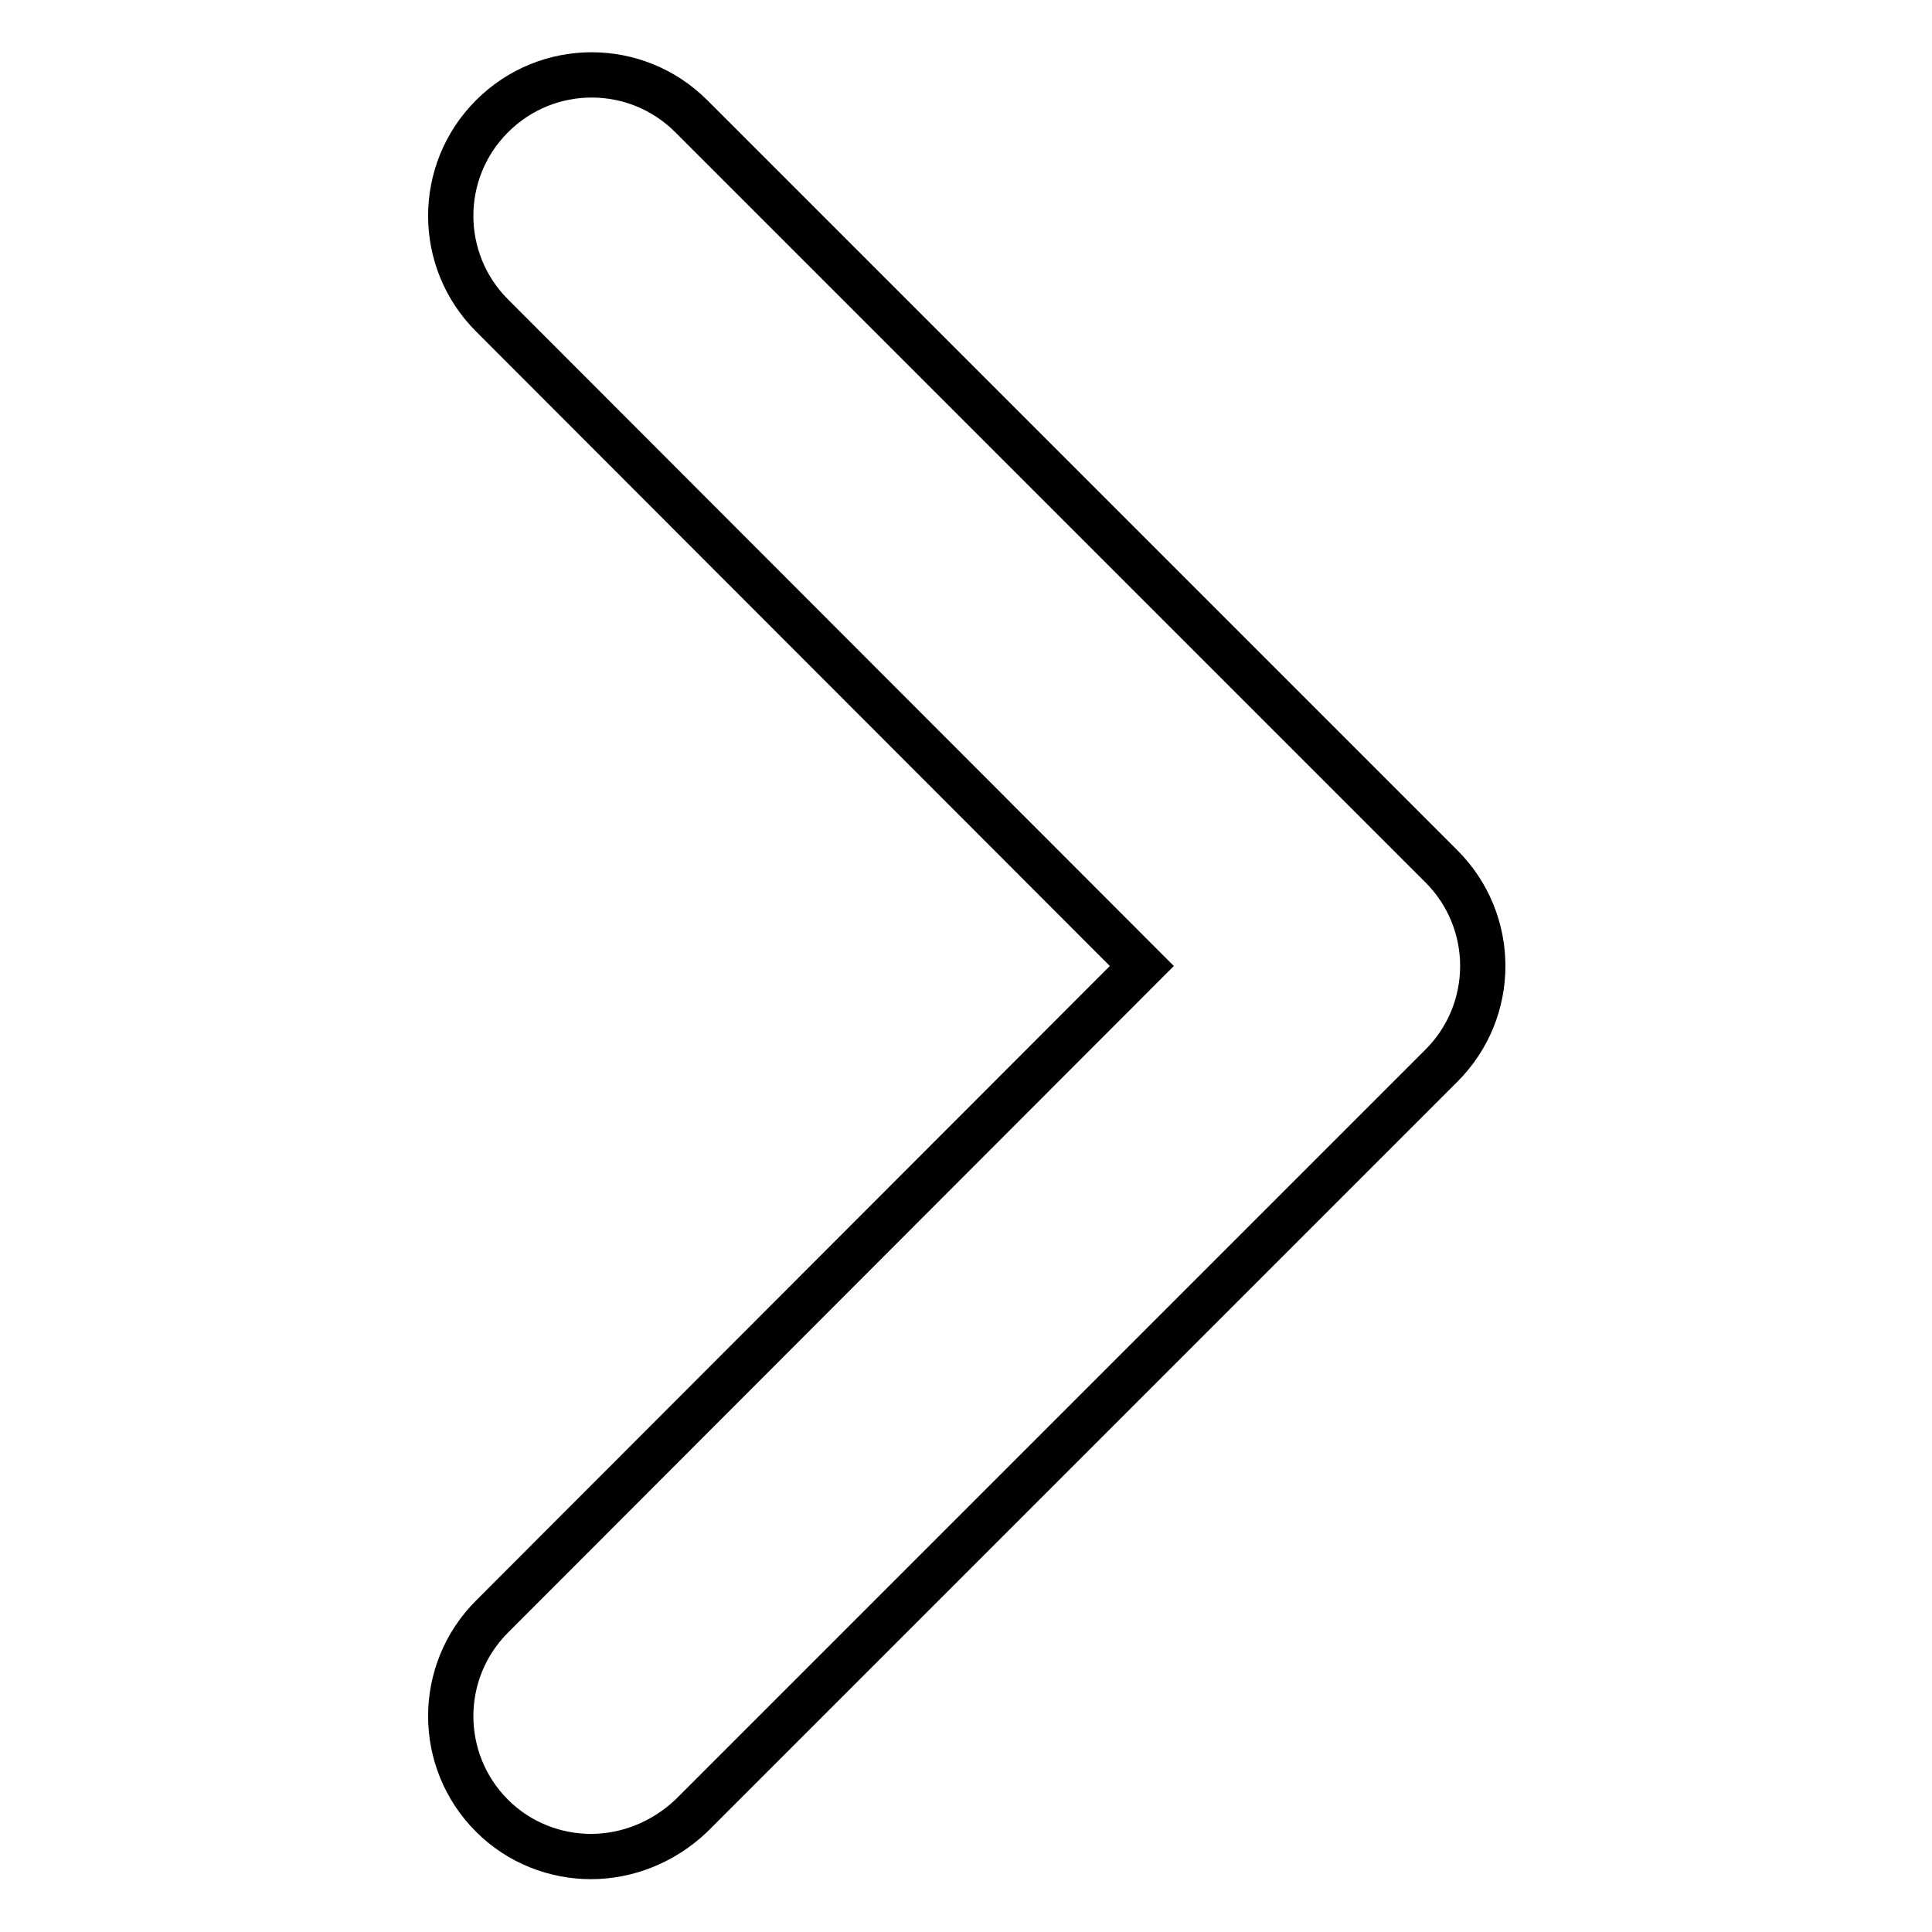
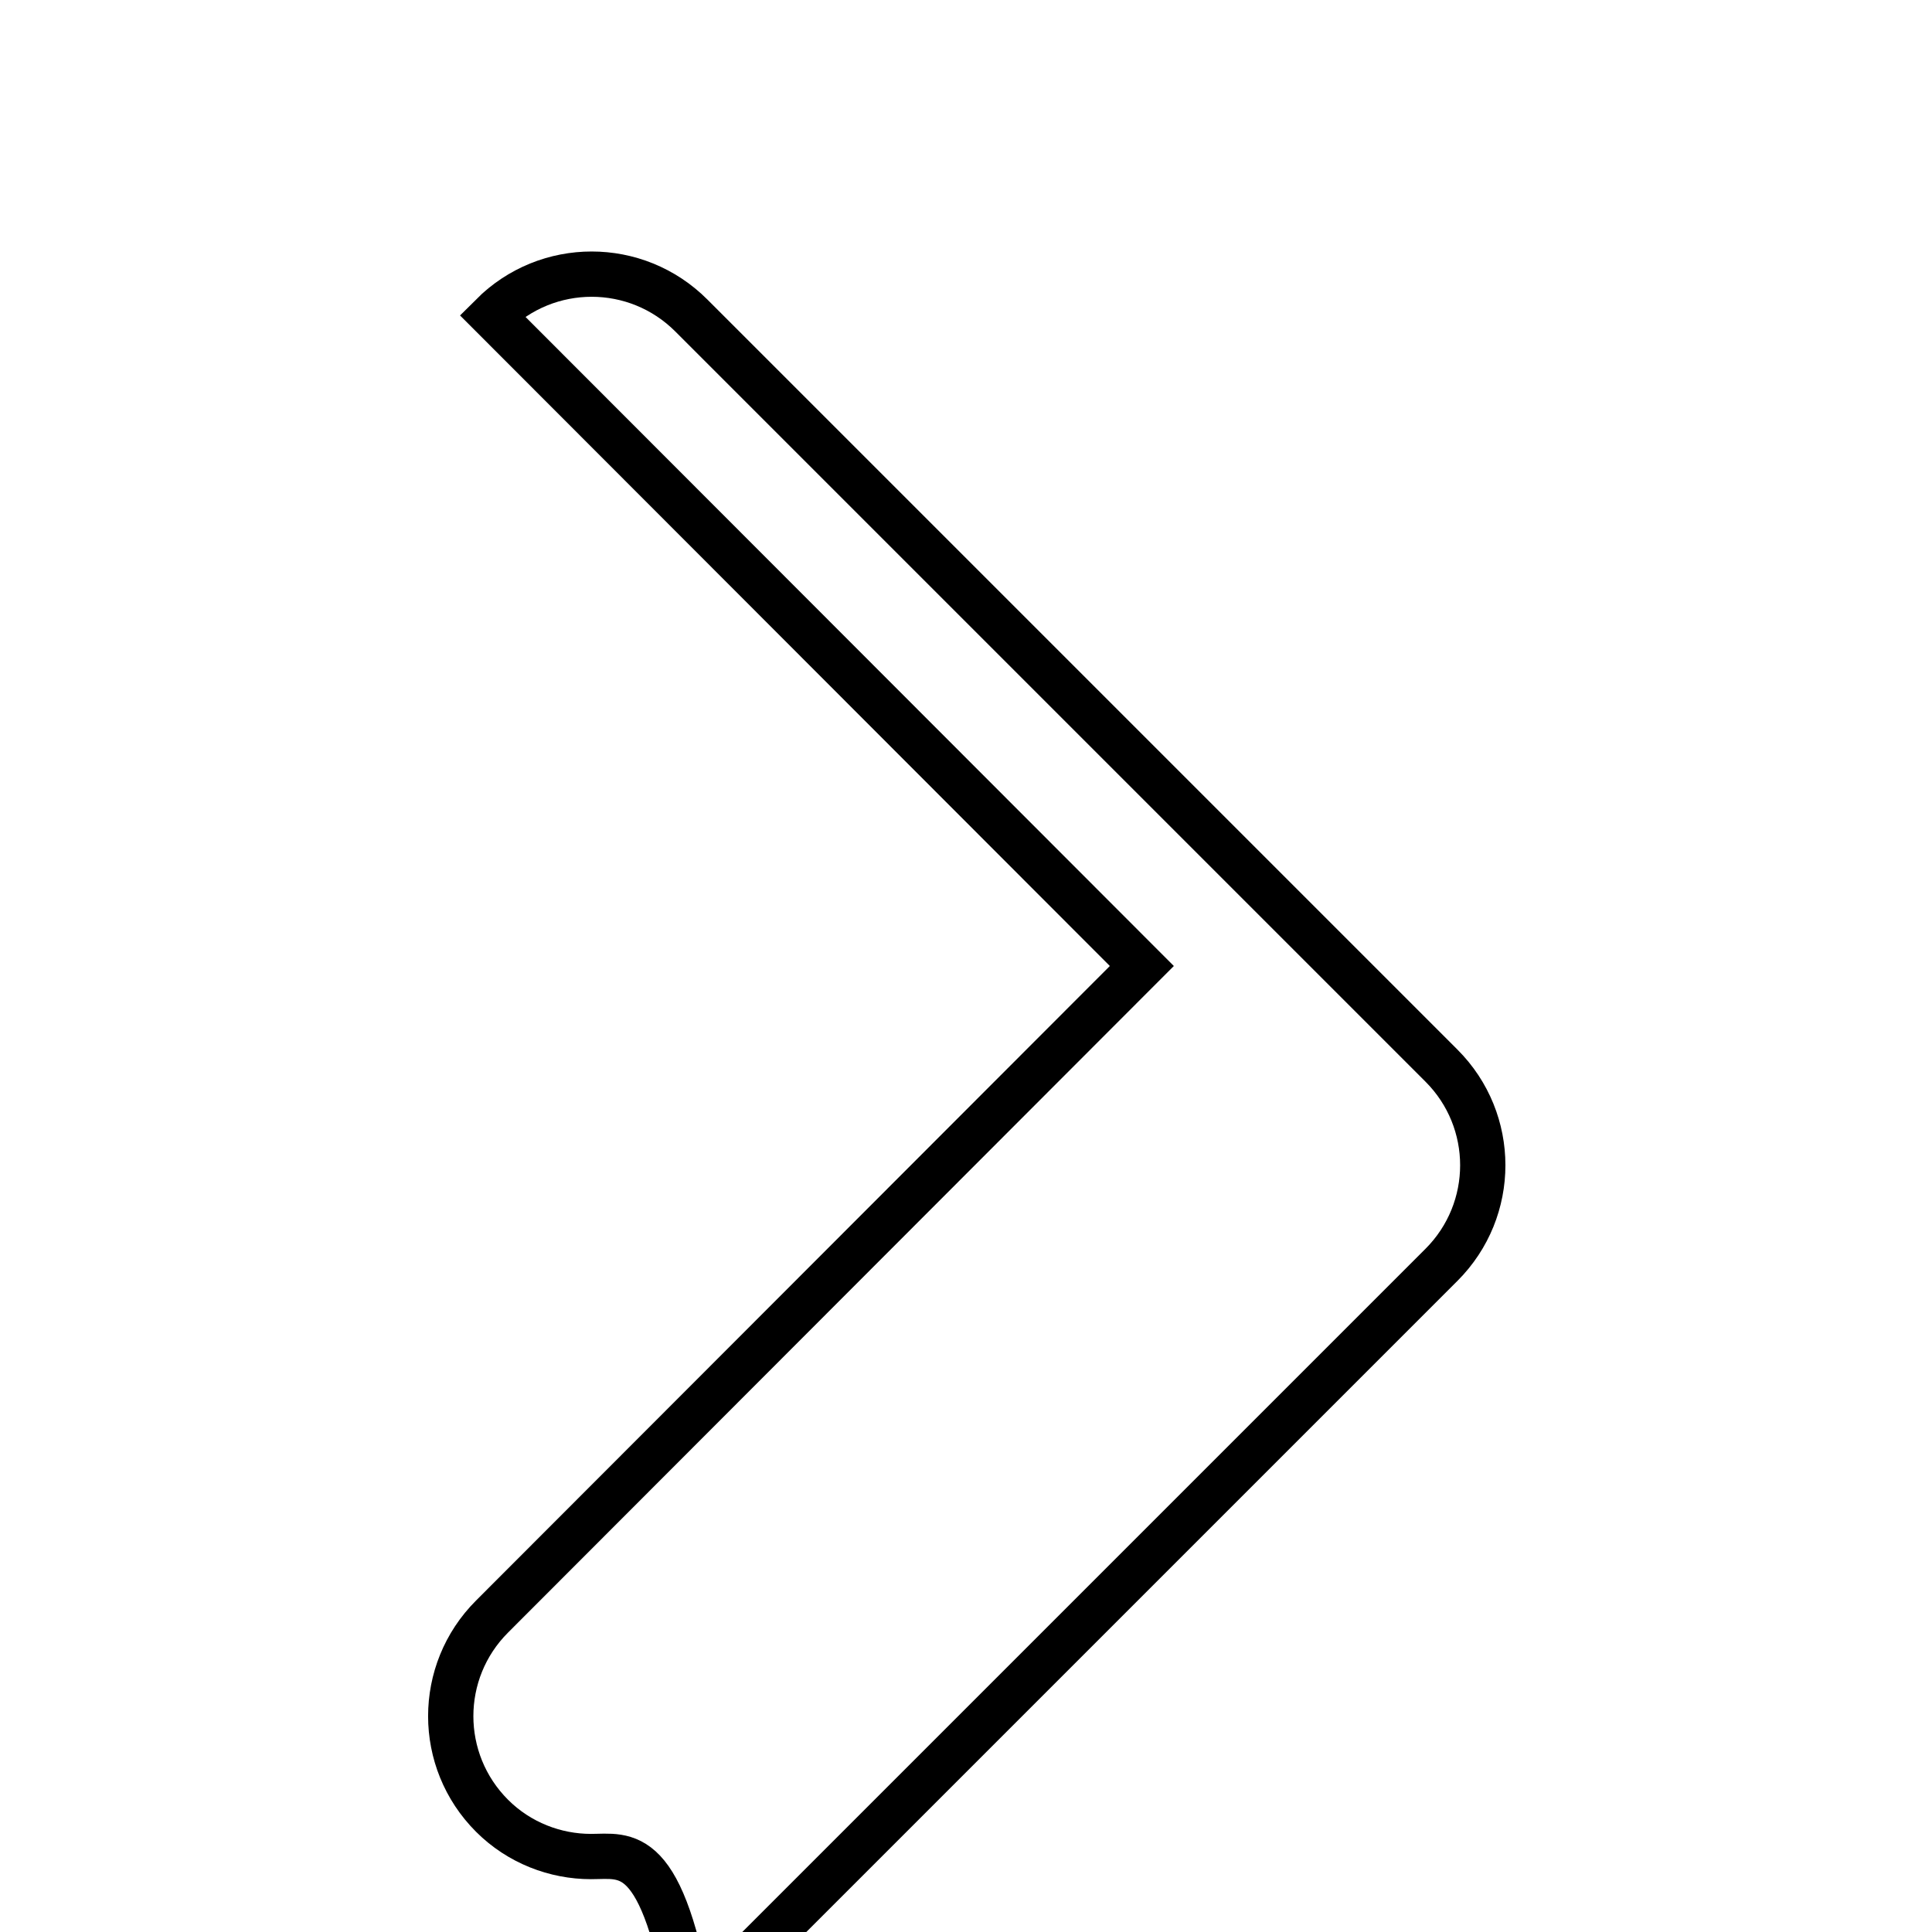
<svg xmlns="http://www.w3.org/2000/svg" version="1.1" x="0px" y="0px" viewBox="0 0 256 256" enable-background="new 0 0 256 256" xml:space="preserve">
  <g>
-     <path stroke-width="6" fill-opacity="0" stroke="#000000" d="M78.3,246c-4.7,0-9.5-1.8-13.1-5.4c-7.3-7.3-7.3-19.1,0-26.4l86.1-86.2L65.2,41.8c-7.3-7.3-7.3-19.1,0-26.4 c7.3-7.3,19.1-7.3,26.4,0l99.4,99.4c7.3,7.3,7.3,19.1,0,26.4l-99.4,99.4C87.8,244.2,83,246,78.3,246z" />
+     <path stroke-width="6" fill-opacity="0" stroke="#000000" d="M78.3,246c-4.7,0-9.5-1.8-13.1-5.4c-7.3-7.3-7.3-19.1,0-26.4l86.1-86.2L65.2,41.8c7.3-7.3,19.1-7.3,26.4,0l99.4,99.4c7.3,7.3,7.3,19.1,0,26.4l-99.4,99.4C87.8,244.2,83,246,78.3,246z" />
  </g>
</svg>